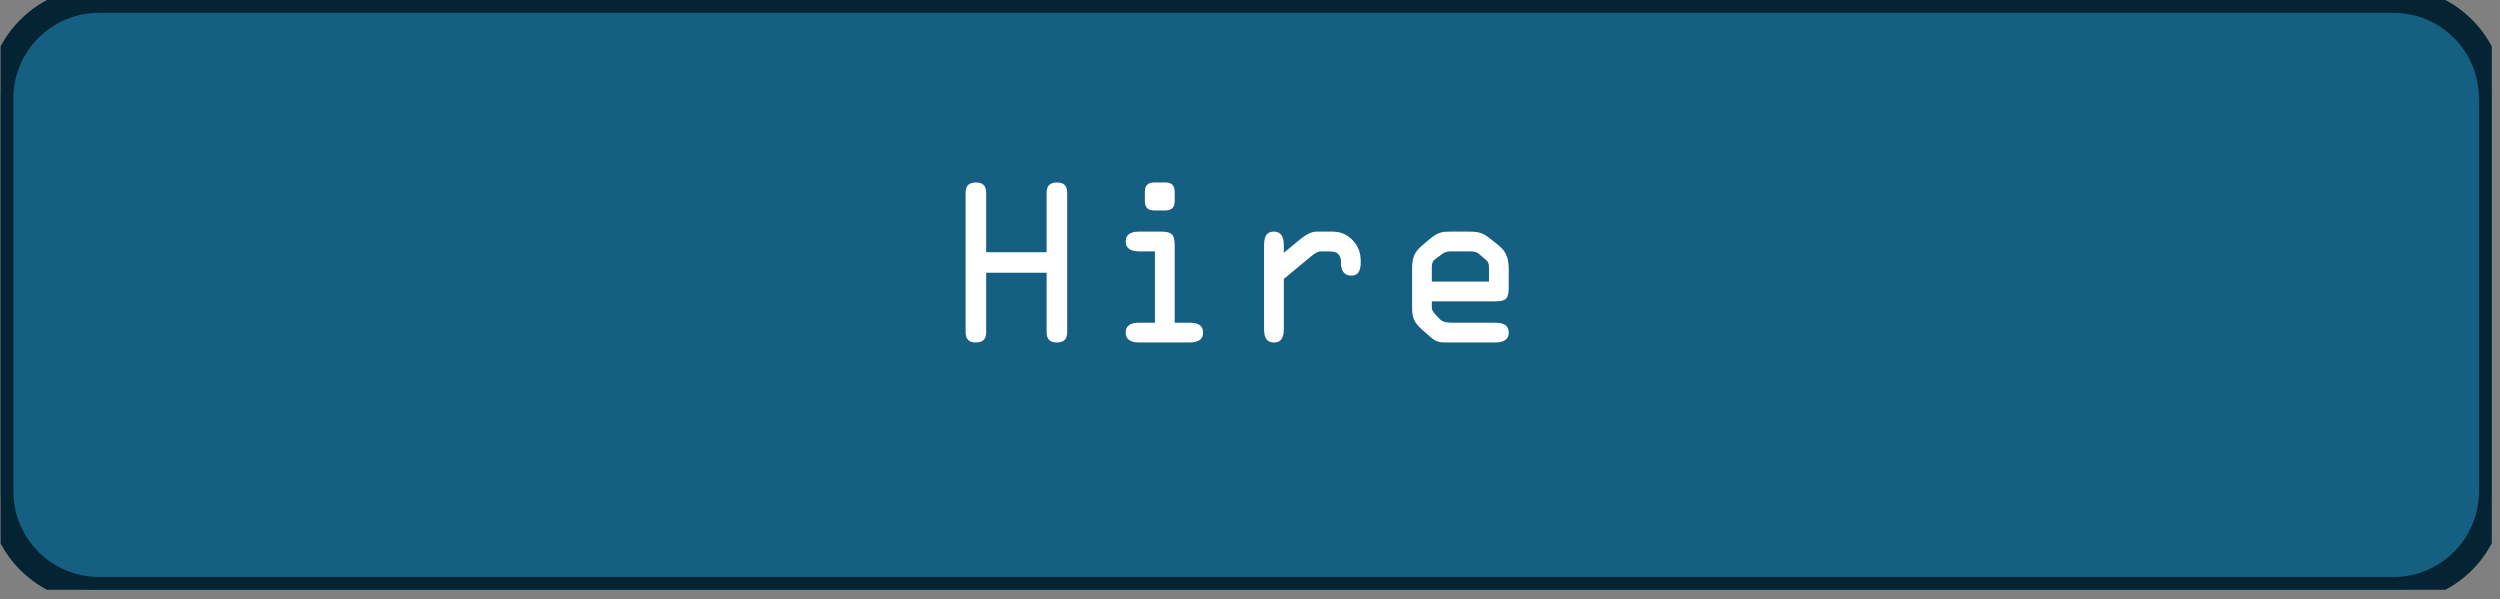
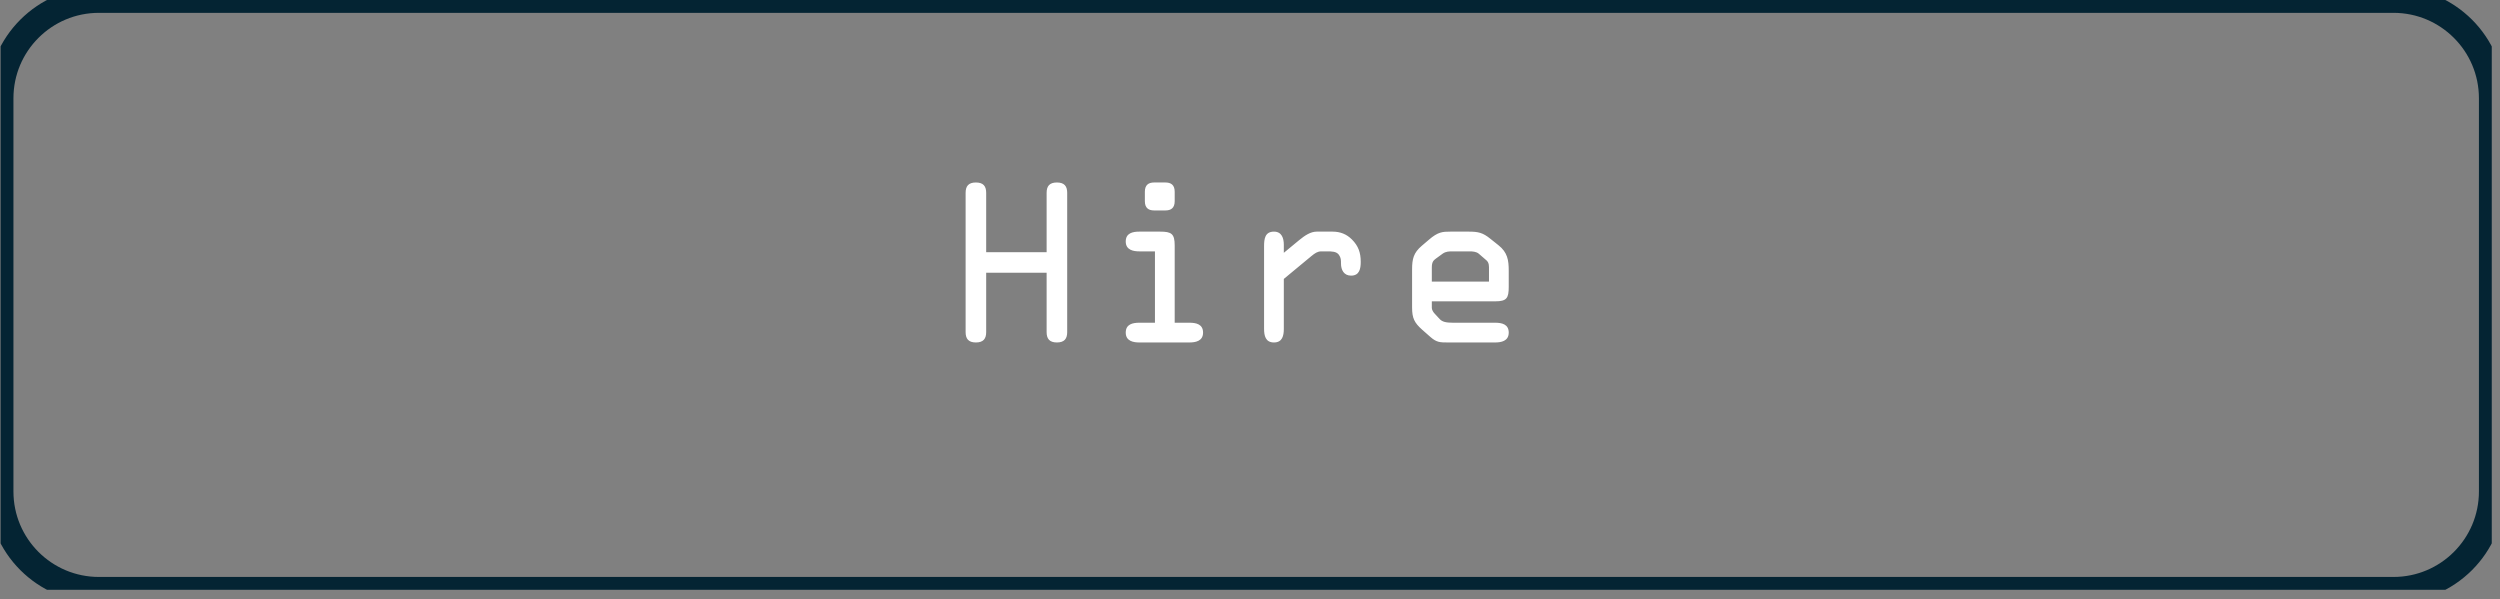
<svg xmlns="http://www.w3.org/2000/svg" width="146" height="35" viewBox="0 0 146 35" fill="none">
  <rect x="0" y="0" width="146" height="35" fill="#808080" stroke="none" />
  <g clip-path="url(#clip0_5413_4471)">
-     <path fill-rule="evenodd" clip-rule="evenodd" d="M0.035 5.741C0.035 2.57 2.605 0 5.776 0H139.779C142.949 0 145.519 2.57 145.519 5.741V28.703C145.519 31.874 142.949 34.444 139.779 34.444H5.776C2.605 34.444 0.035 31.874 0.035 28.703V5.741Z" fill="#156082" />
    <path d="M0.035 5.741C0.035 2.57 2.605 0 5.776 0H139.779C142.949 0 145.519 2.57 145.519 5.741V28.703C145.519 31.874 142.949 34.444 139.779 34.444H5.776C2.605 34.444 0.035 31.874 0.035 28.703V5.741Z" stroke="#042433" stroke-width="1.5" />
    <path d="M61.123 15.929H57.593V19.399C57.593 19.784 57.425 20 56.992 20C56.56 20 56.392 19.784 56.392 19.399V11.257C56.392 10.873 56.56 10.657 56.992 10.657C57.425 10.657 57.593 10.873 57.593 11.257V14.728H61.123V11.257C61.123 10.873 61.291 10.657 61.724 10.657C62.156 10.657 62.324 10.873 62.324 11.257V19.399C62.324 19.784 62.156 20 61.724 20C61.291 20 61.123 19.784 61.123 19.399V15.929ZM68.602 14.332V18.847H69.466C69.851 18.847 70.259 18.931 70.259 19.424C70.259 19.928 69.803 20 69.466 20H66.536C66.2 20 65.743 19.928 65.743 19.424C65.743 18.931 66.152 18.847 66.536 18.847H67.449V14.68H66.536C66.2 14.68 65.743 14.608 65.743 14.104C65.743 13.611 66.152 13.527 66.536 13.527H67.749C68.409 13.527 68.602 13.647 68.602 14.332ZM66.86 11.75V11.197C66.86 10.789 67.088 10.657 67.401 10.657H68.061C68.374 10.657 68.602 10.789 68.602 11.197V11.75C68.602 12.158 68.374 12.29 68.061 12.29H67.401C67.088 12.29 66.86 12.158 66.86 11.75ZM73.822 19.207V14.38C73.822 13.959 73.87 13.527 74.399 13.527C74.855 13.527 74.975 13.911 74.975 14.296V14.764L75.876 14.02C76.2 13.755 76.536 13.527 76.897 13.527H77.821C78.266 13.527 78.638 13.671 78.95 13.983C79.335 14.368 79.467 14.764 79.467 15.292C79.467 15.689 79.395 16.097 78.902 16.097C78.482 16.097 78.314 15.761 78.314 15.389C78.314 15.196 78.314 15.052 78.194 14.884C78.05 14.68 77.773 14.68 77.497 14.68H77.161C76.945 14.68 76.789 14.788 76.584 14.956L74.975 16.289V19.207C74.975 19.604 74.891 20 74.399 20C73.906 20 73.822 19.604 73.822 19.207ZM87.317 20H84.579C84.099 20 83.907 20 83.546 19.688L83.054 19.255C82.598 18.847 82.466 18.583 82.466 17.959V15.737C82.466 15.124 82.55 14.764 83.03 14.356L83.438 14.008C83.979 13.539 84.243 13.527 84.711 13.527H85.768C86.333 13.527 86.597 13.587 87.041 13.947L87.509 14.32C88.038 14.74 88.11 15.184 88.11 15.821V16.745C88.11 17.406 88.002 17.598 87.317 17.598H83.618V17.983C83.618 18.091 83.703 18.235 83.787 18.319L84.075 18.631C84.231 18.799 84.459 18.847 84.843 18.847H87.317C87.702 18.847 88.11 18.931 88.11 19.424C88.11 19.928 87.654 20 87.317 20ZM83.618 15.629V16.445H86.957V15.749C86.957 15.533 86.969 15.352 86.813 15.208L86.369 14.824C86.225 14.692 85.996 14.68 85.816 14.68H84.843C84.627 14.68 84.447 14.68 84.255 14.812L83.859 15.1C83.715 15.208 83.618 15.292 83.618 15.629Z" fill="white" />
  </g>
  <defs>
    <clipPath id="clip0_5413_4471">
      <rect width="145.484" height="34.444" fill="white" transform="translate(0.035)" />
    </clipPath>
  </defs>
</svg>